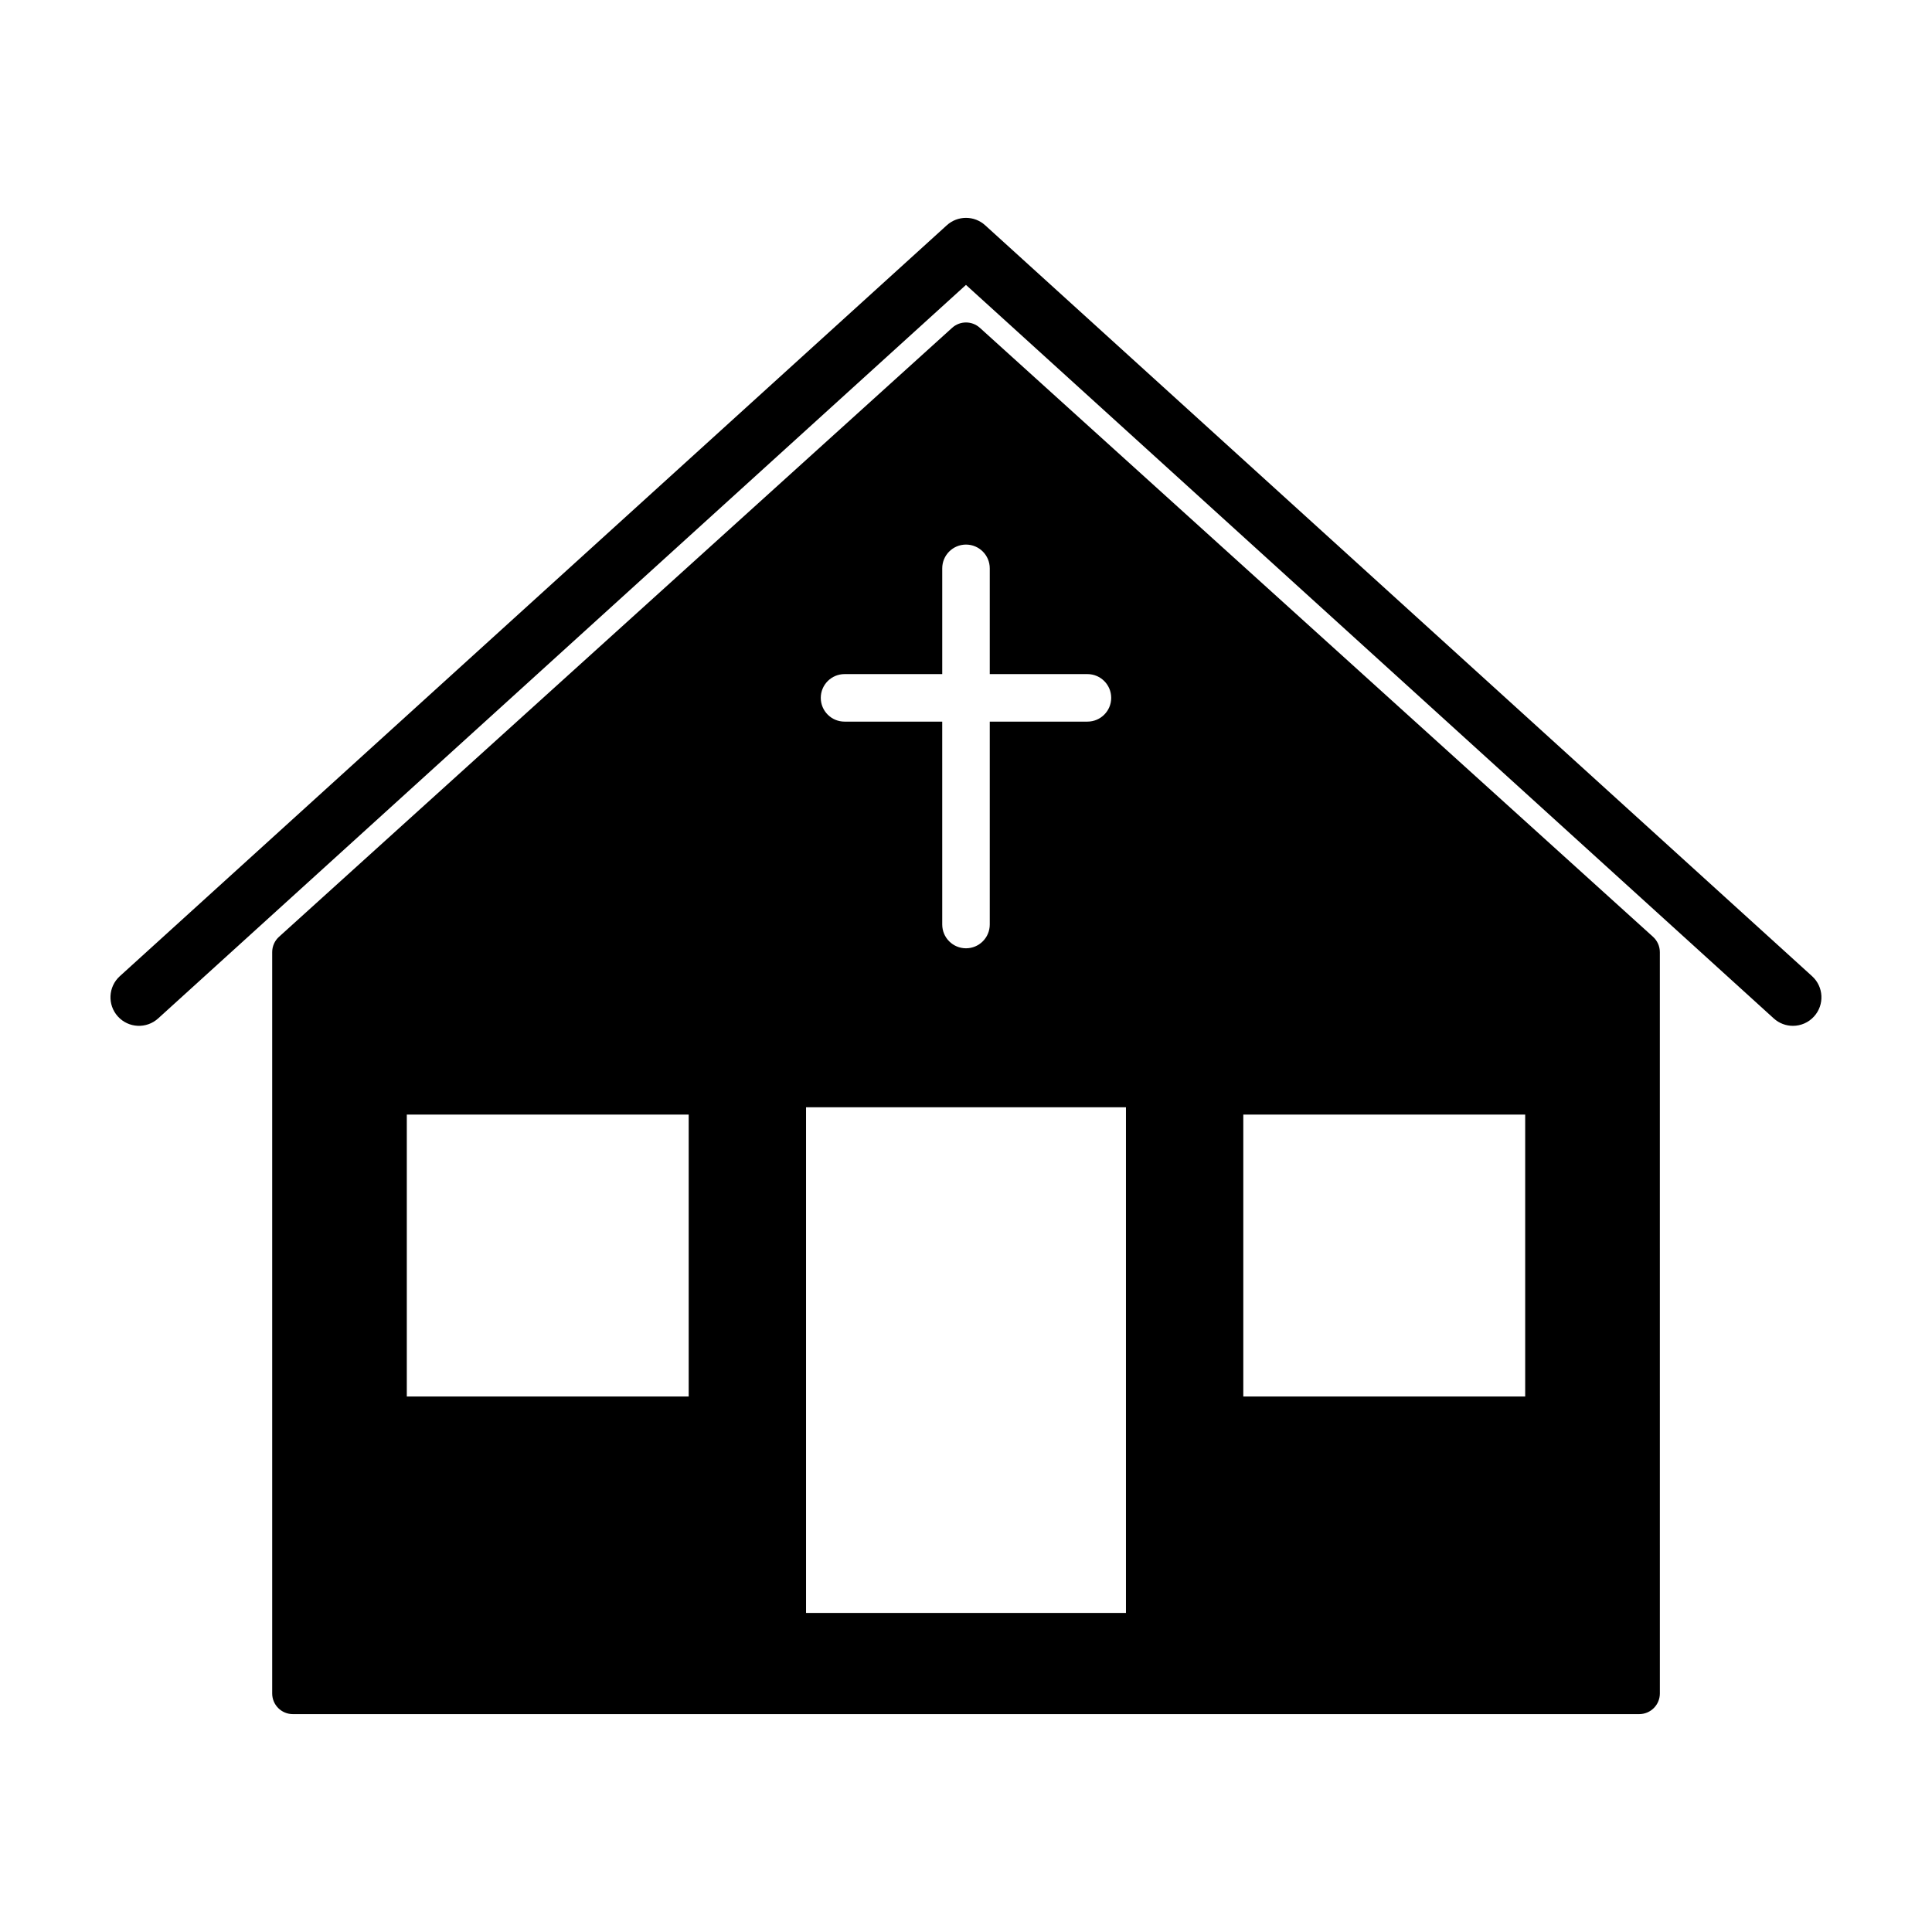
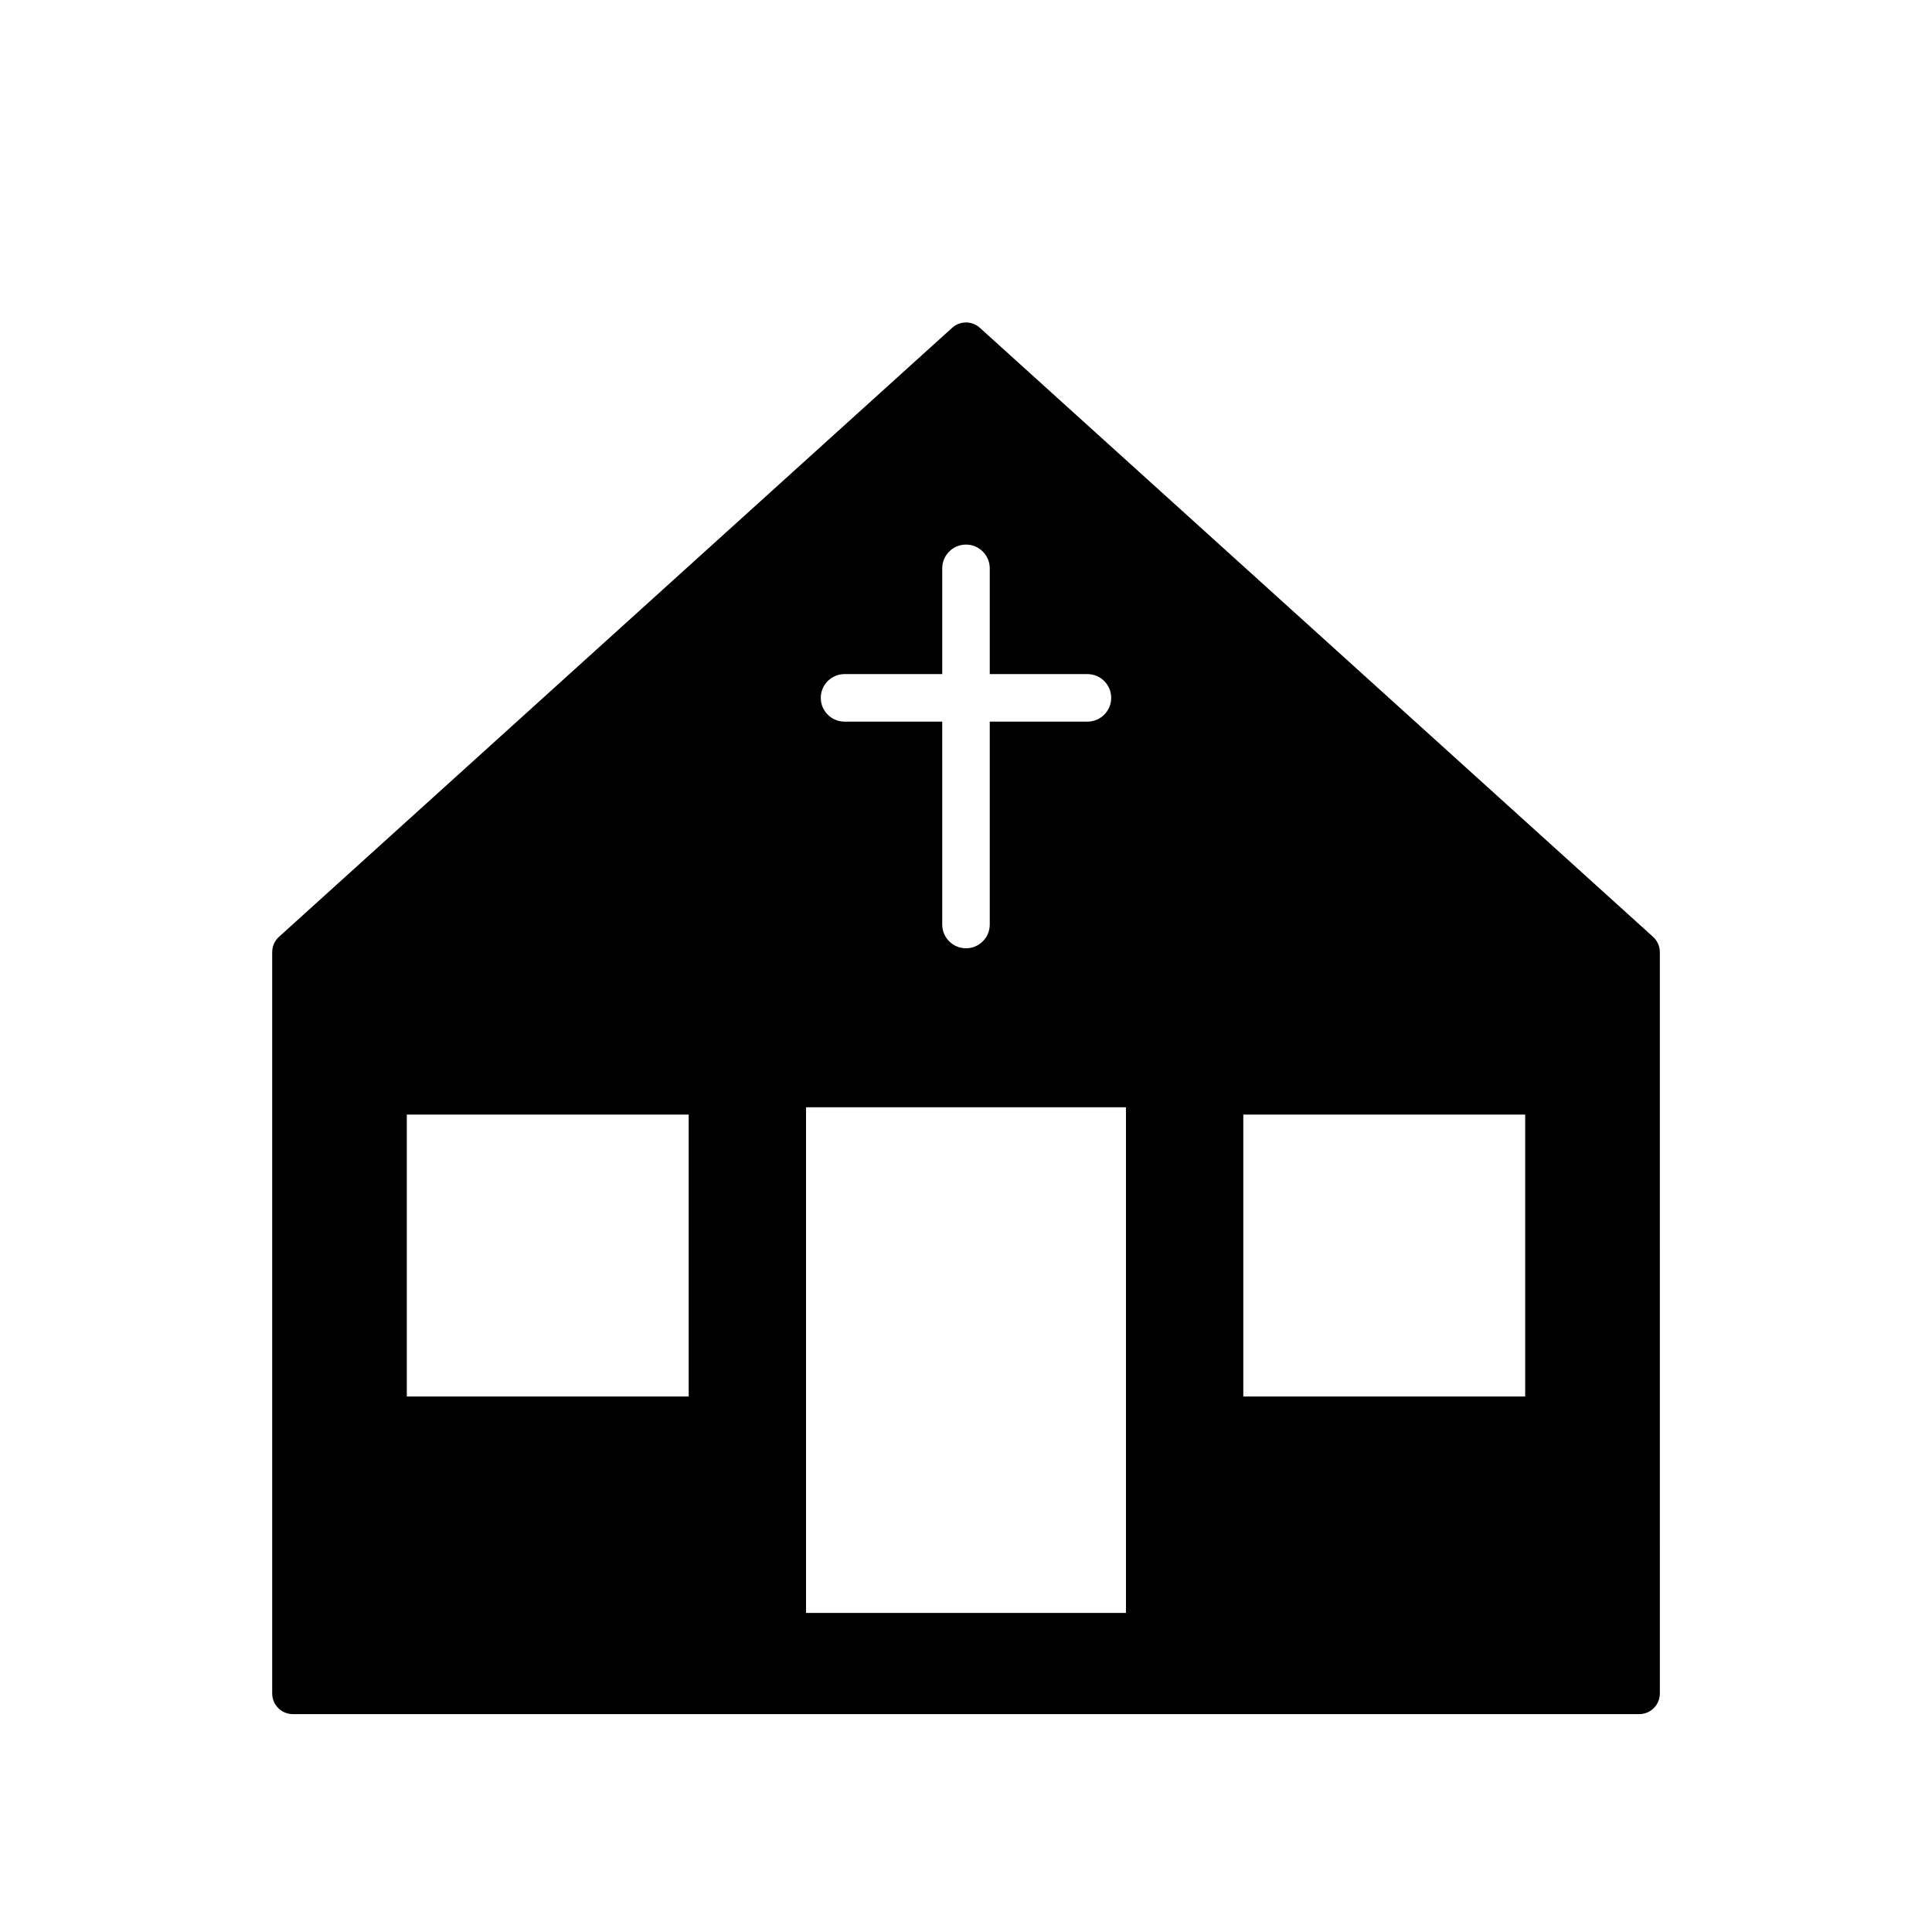
<svg xmlns="http://www.w3.org/2000/svg" fill="#000000" width="800px" height="800px" version="1.1" viewBox="144 144 512 512">
  <g>
-     <path d="m405.08 203.7c-2.883-2.621-7.281-2.621-10.168 0l-219.16 199c-3.09 2.805-3.316 7.582-0.516 10.676 2.812 3.098 7.582 3.324 10.676 0.516l214.08-194.39 214.07 194.39c1.449 1.316 3.266 1.965 5.082 1.965 2.051 0 4.102-0.836 5.594-2.481 2.805-3.09 2.578-7.871-0.516-10.676z" />
    <path d="m403.67 230.87c-2.086-1.883-5.254-1.883-7.34 0l-178.4 161.4c-1.148 1.039-1.797 2.516-1.797 4.055v196.46c0 3.023 2.449 5.473 5.473 5.473h356.8c3.023 0 5.473-2.449 5.473-5.473l-0.004-196.46c0-1.547-0.656-3.019-1.797-4.055zm-35.855 91.773h25.887v-28.027c0-3.477 2.82-6.297 6.297-6.297s6.297 2.82 6.297 6.297v28.027h25.887c3.477 0 6.297 2.82 6.297 6.297 0 3.477-2.82 6.297-6.297 6.297h-25.887v53.773c0 3.477-2.82 6.297-6.297 6.297s-6.297-2.82-6.297-6.297l-0.004-53.773h-25.887c-3.477 0-6.297-2.82-6.297-6.297 0-3.477 2.824-6.297 6.301-6.297zm-41.305 191.44h-74.703v-74.707h74.703zm115.88 57.363h-84.781v-134.01h84.781zm105.8-57.363h-74.703v-74.707h74.703z" />
  </g>
</svg>